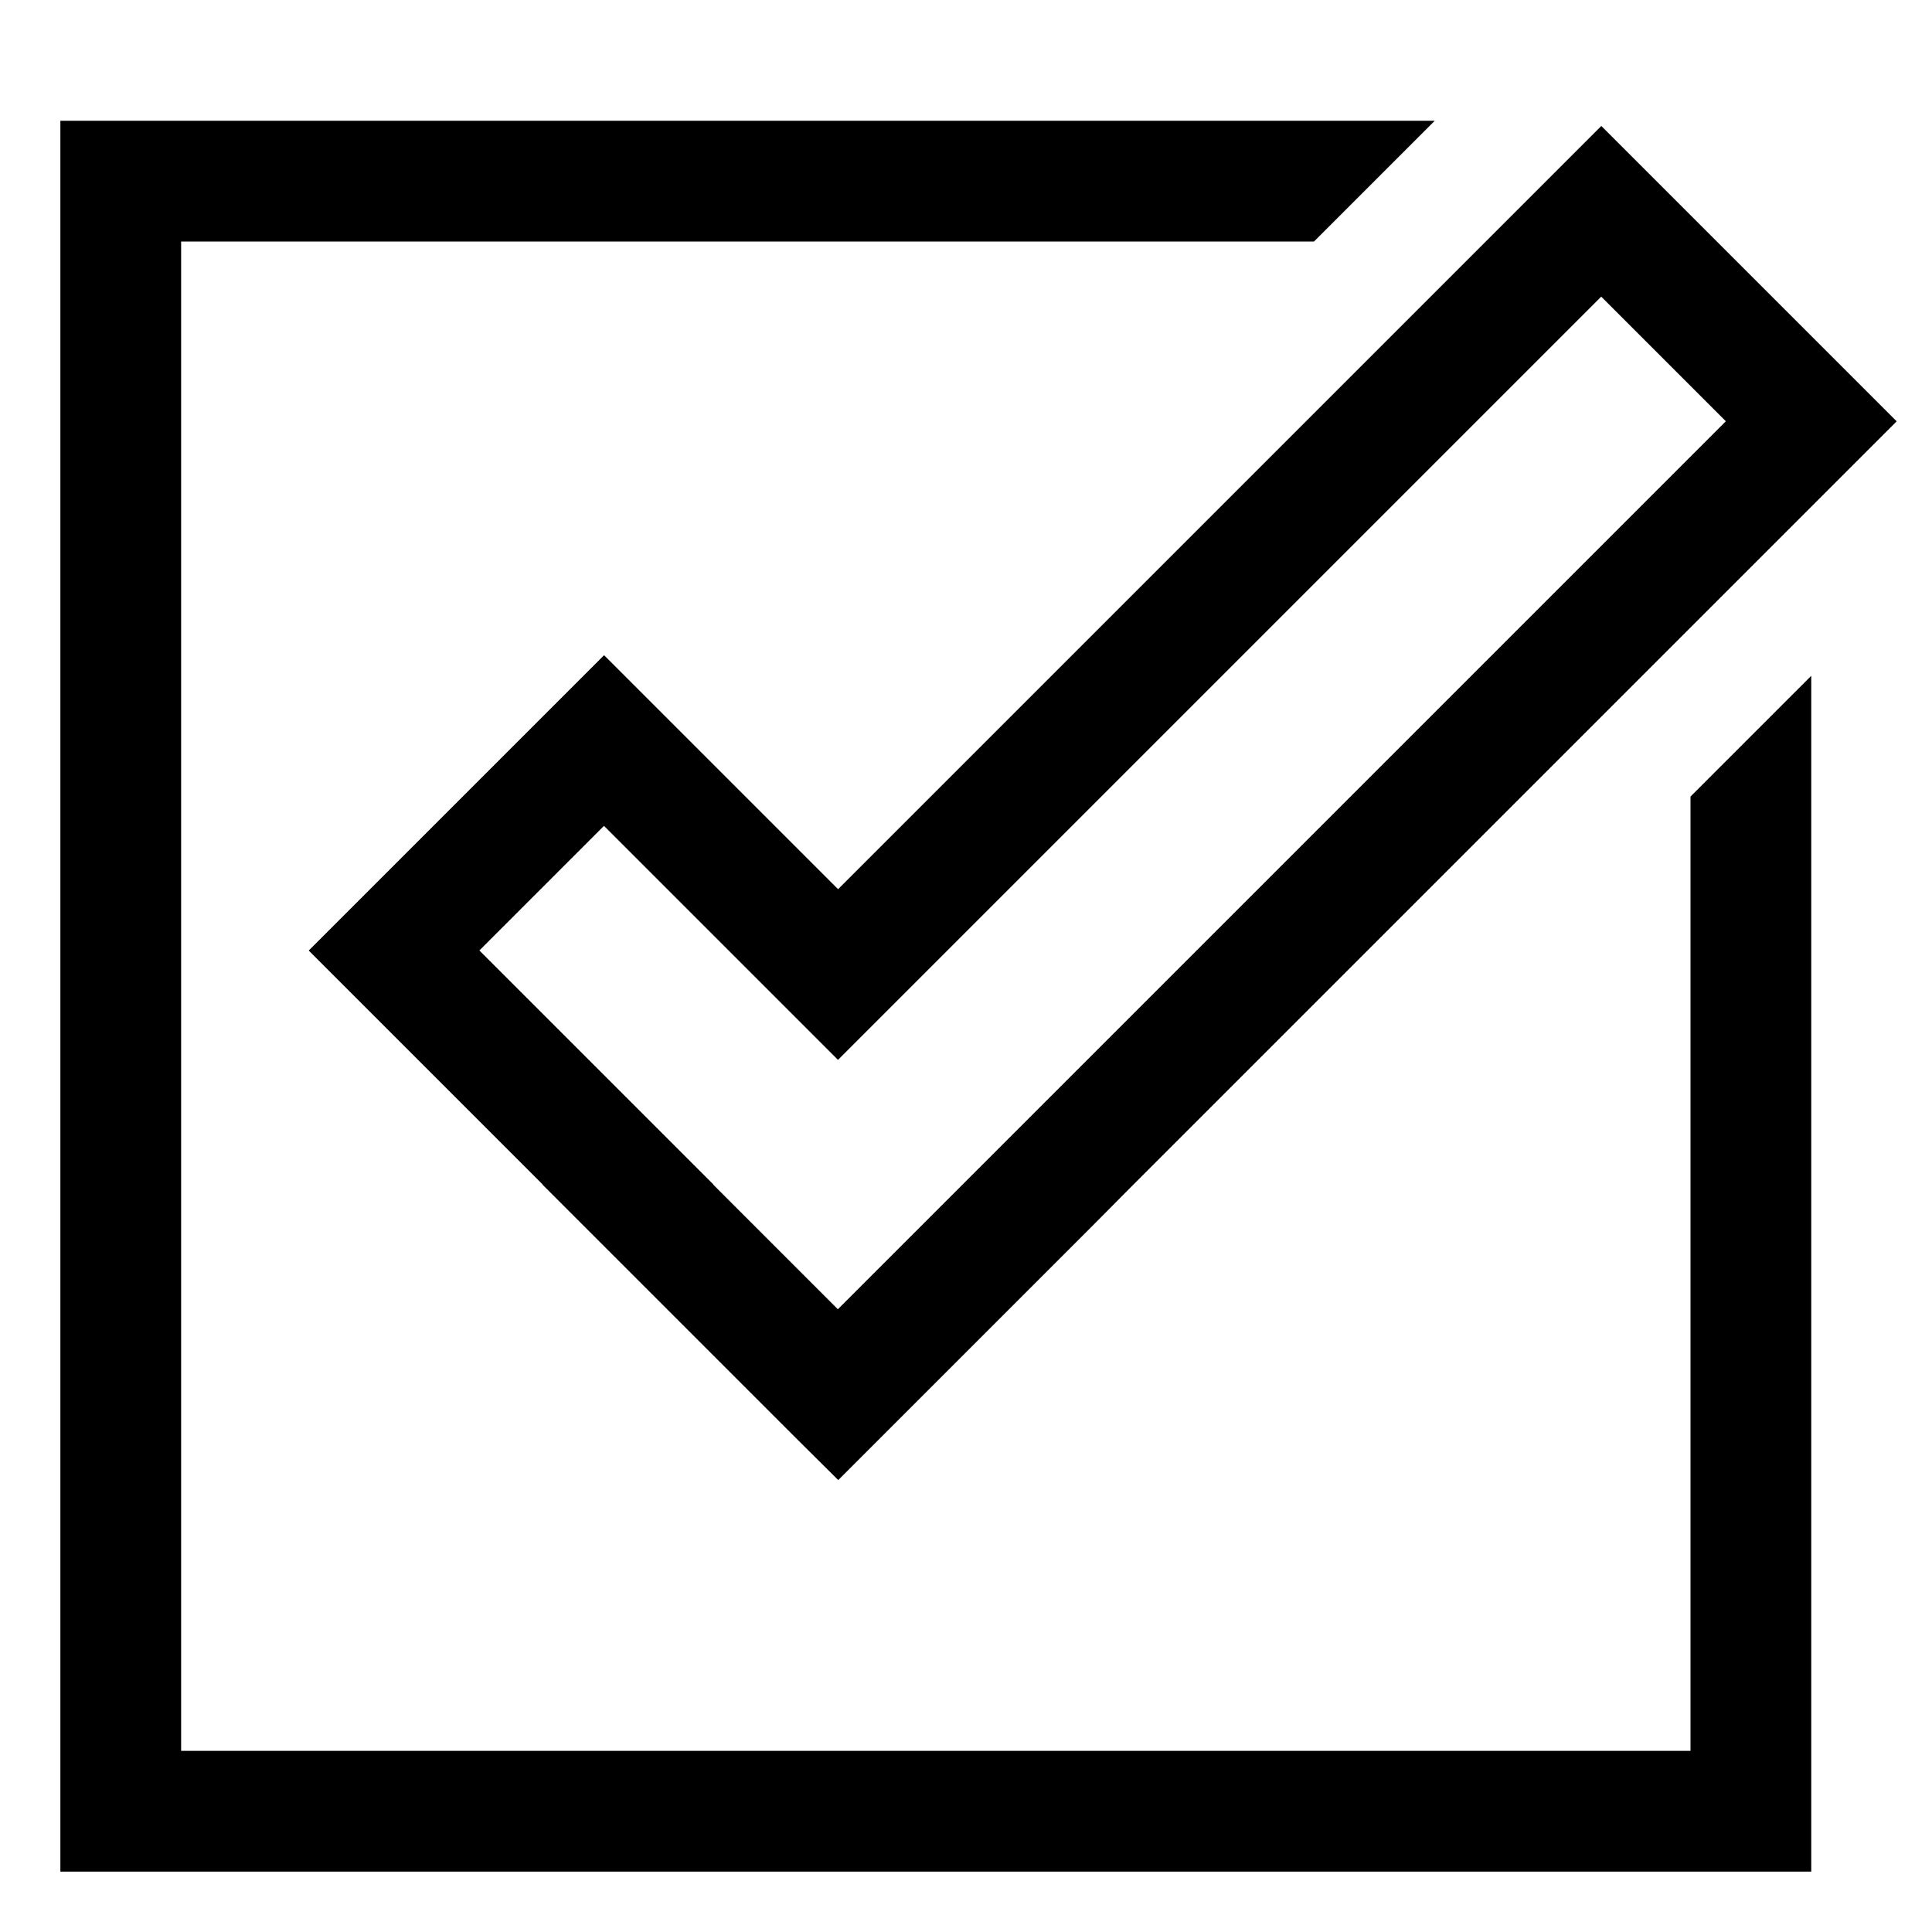
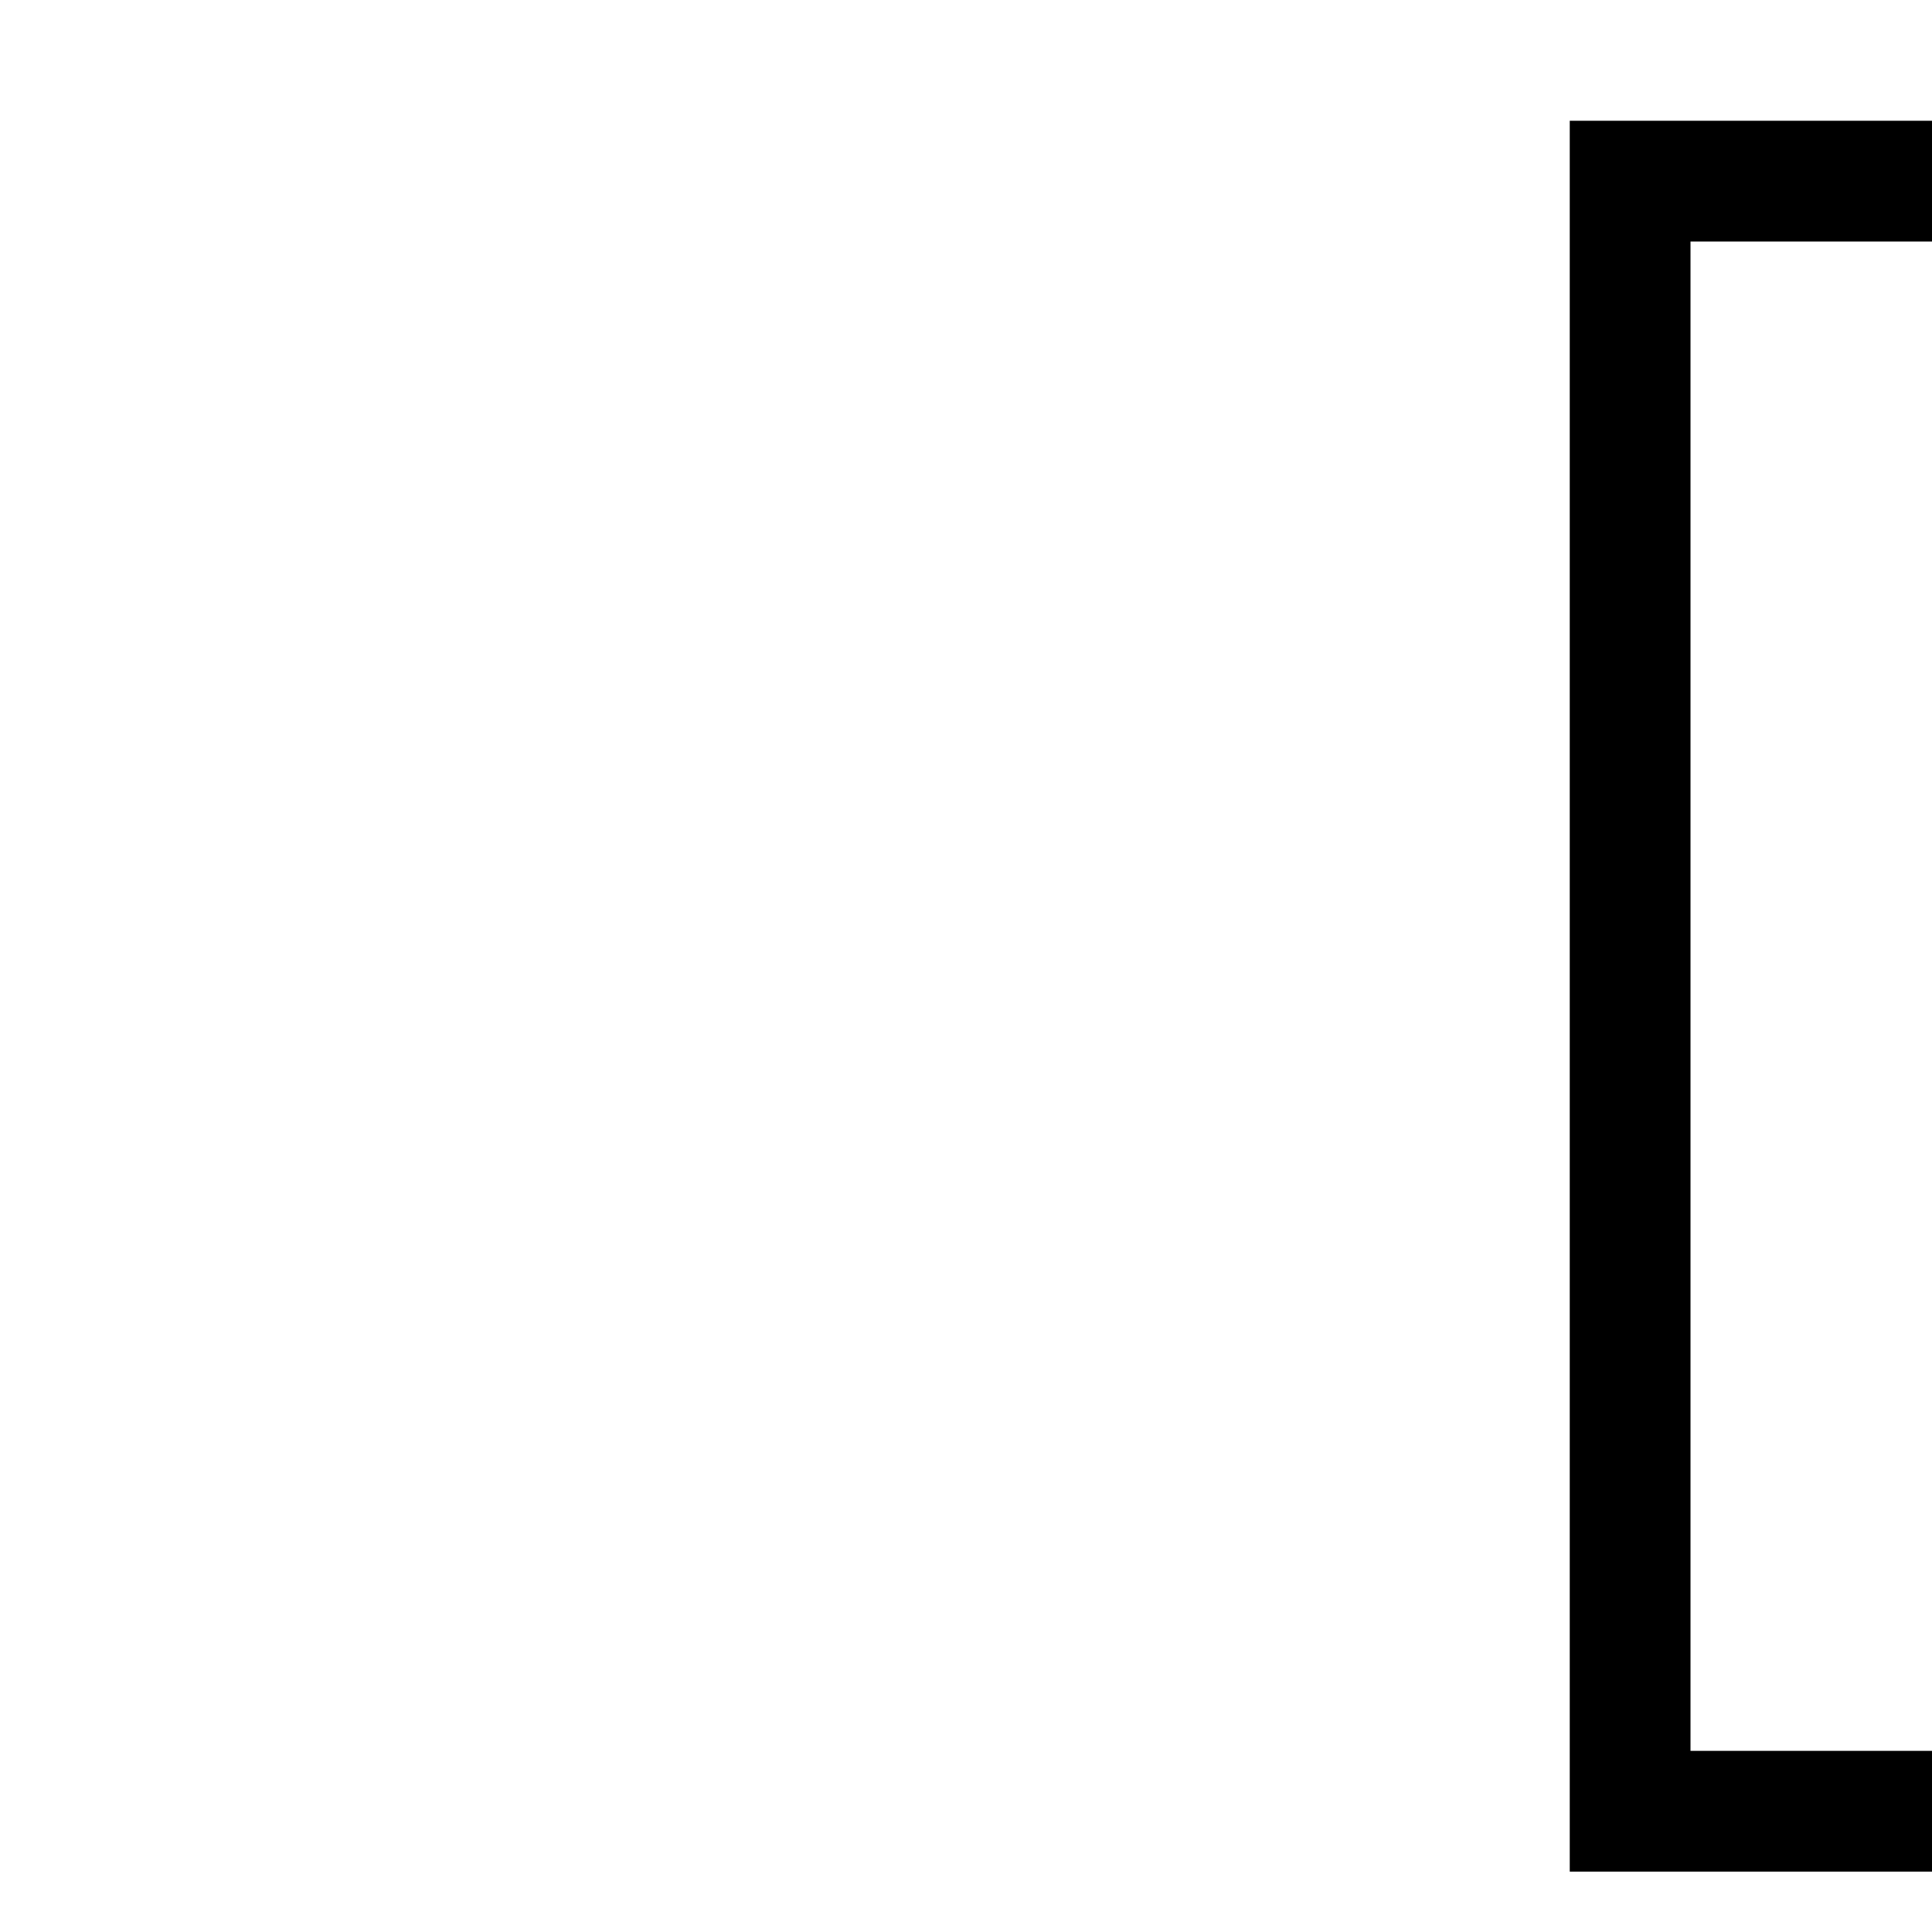
<svg xmlns="http://www.w3.org/2000/svg" version="1.1" width="24" height="24" viewBox="0 0 24 24">
  <title>task</title>
-   <path d="M7.504 8.139l-3.669 3.669 2.907 2.907-0.002 0.002 3.139 3.139 0.534 0.53 3.139-3.139 0.528-0.532 9.481-9.481-3.669-3.669-9.481 9.481zM21.439 5.233l-11.031 11.031-1.548-1.548 0.002-0.002-2.907-2.907 1.548-1.548 2.907 2.907 9.481-9.481z" />
-   <path d="M21 21.75h-18.75v-18.75h14.073l1.5-1.5h-17.073v21.75h21.75v-14.855l-1.5 1.5v11.855z" />
+   <path d="M21 21.75v-18.75h14.073l1.5-1.5h-17.073v21.75h21.75v-14.855l-1.5 1.5v11.855z" />
</svg>